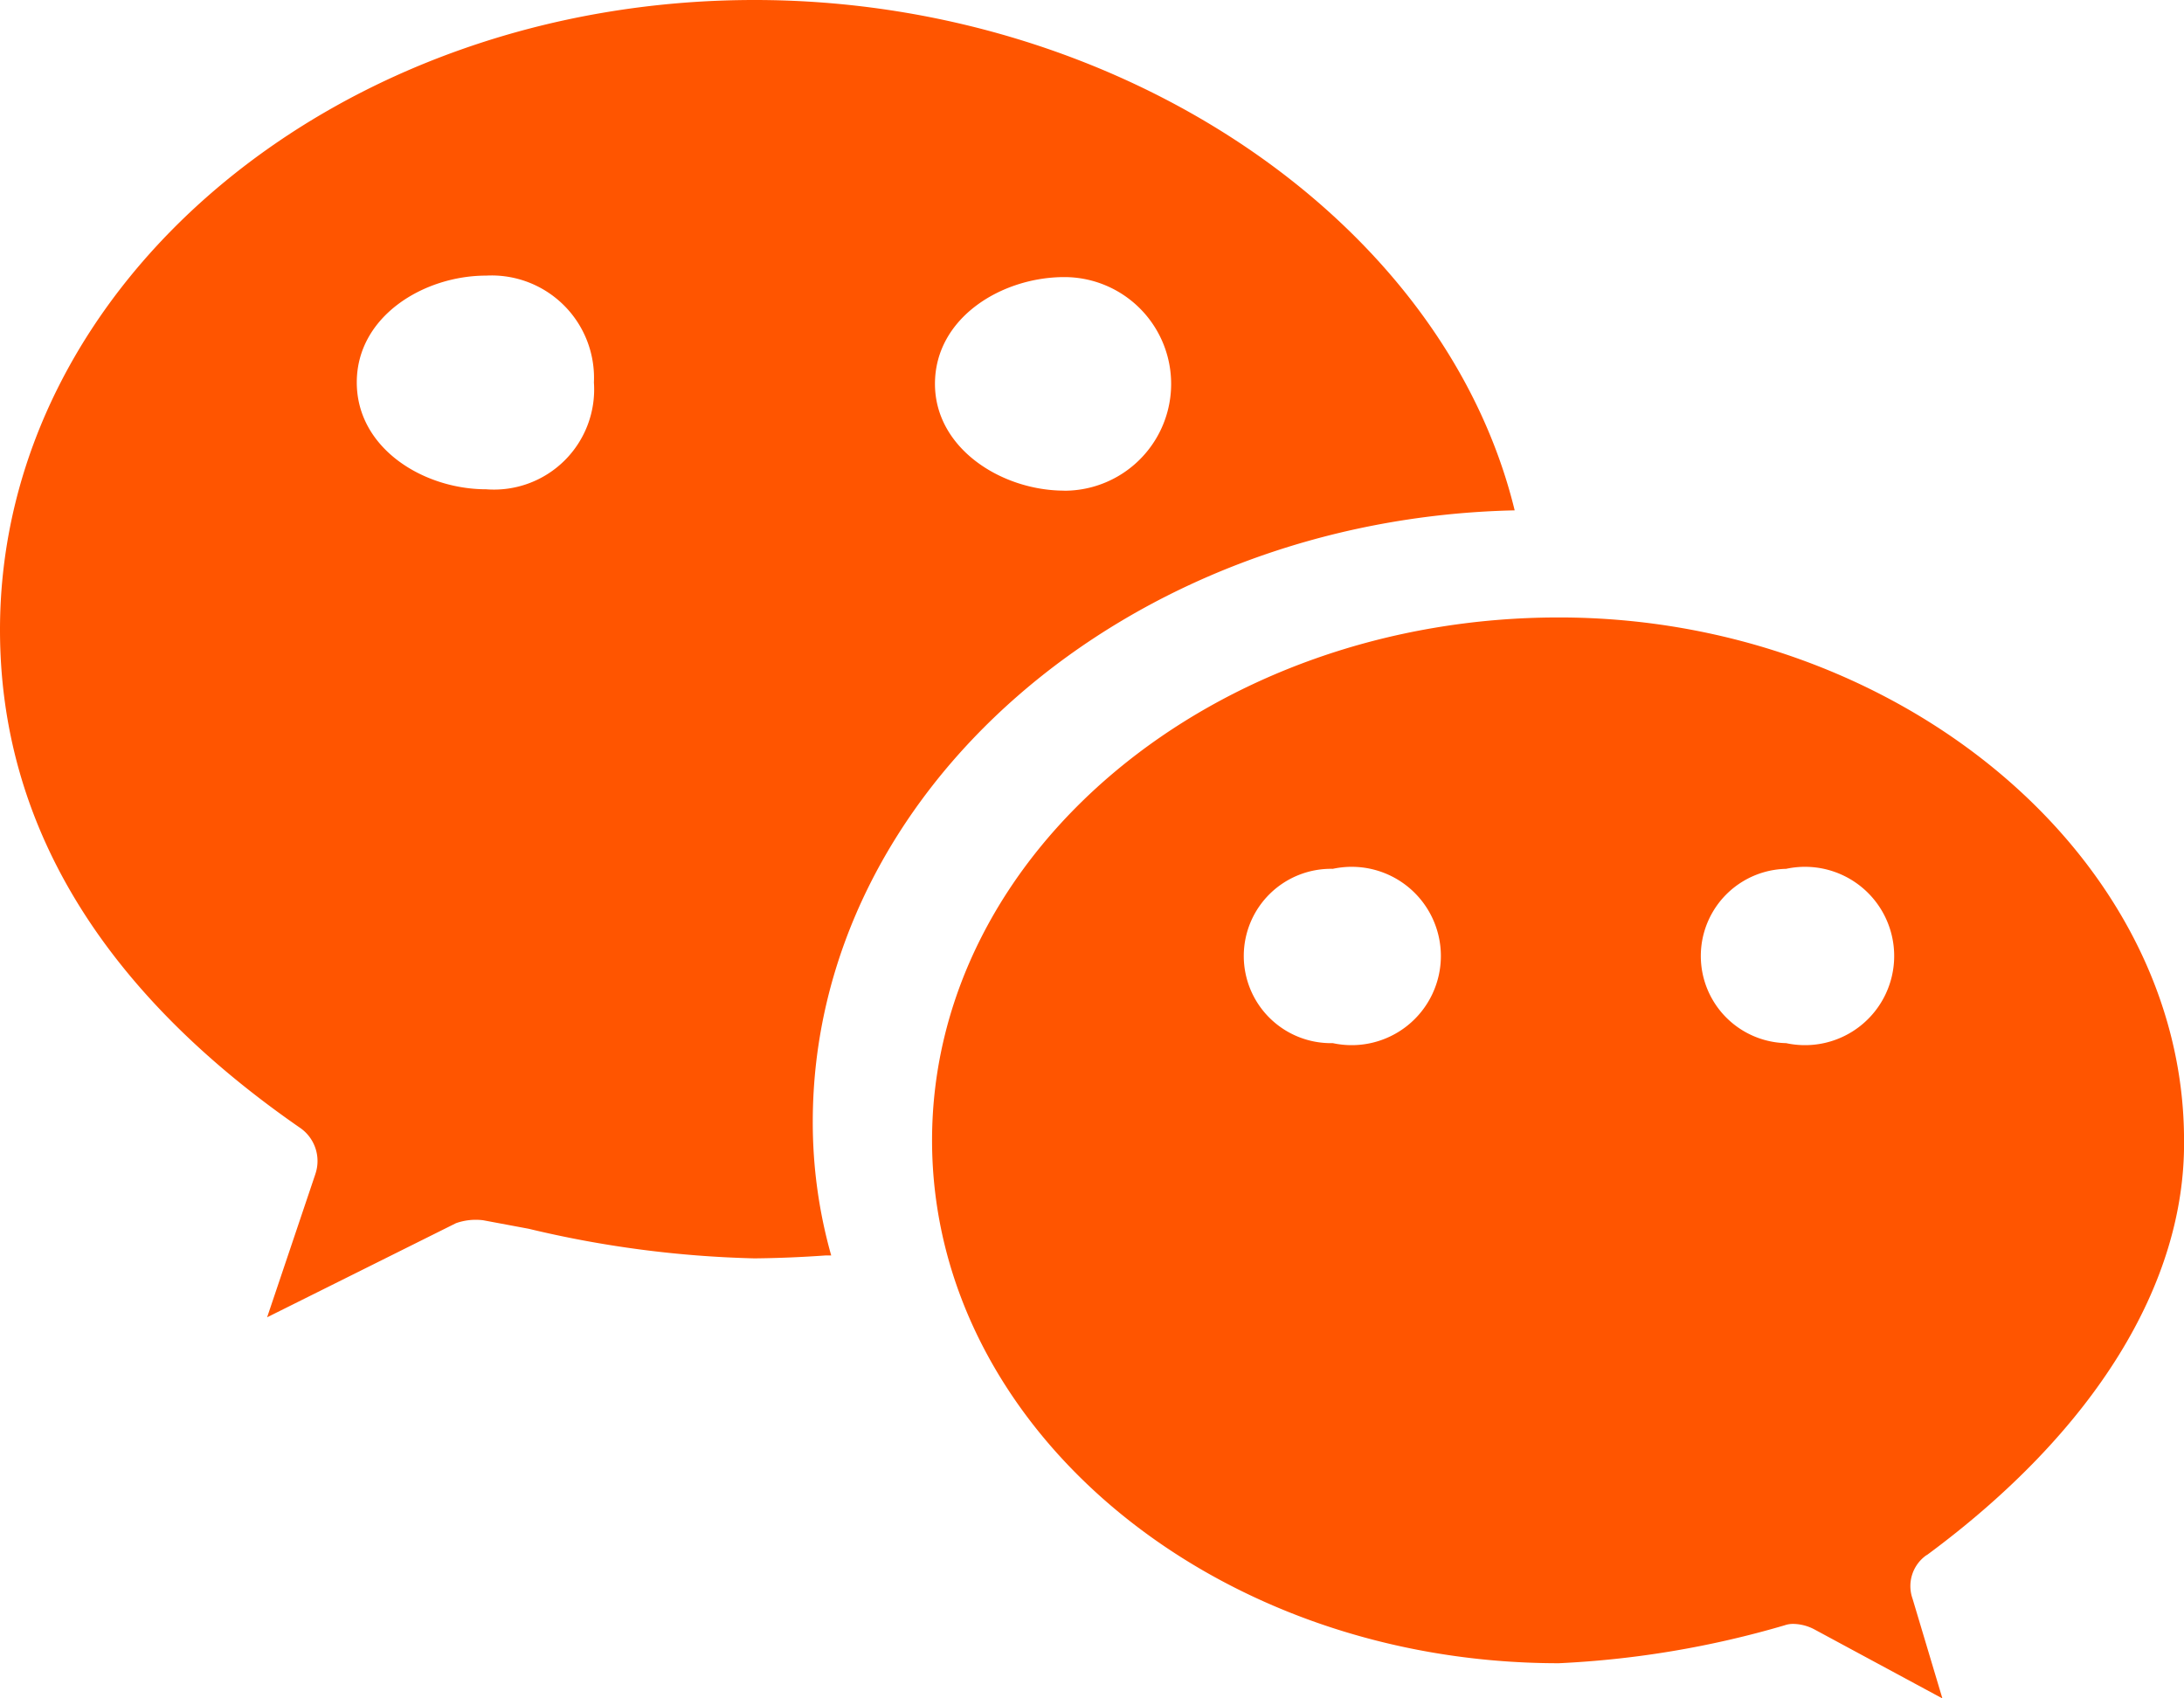
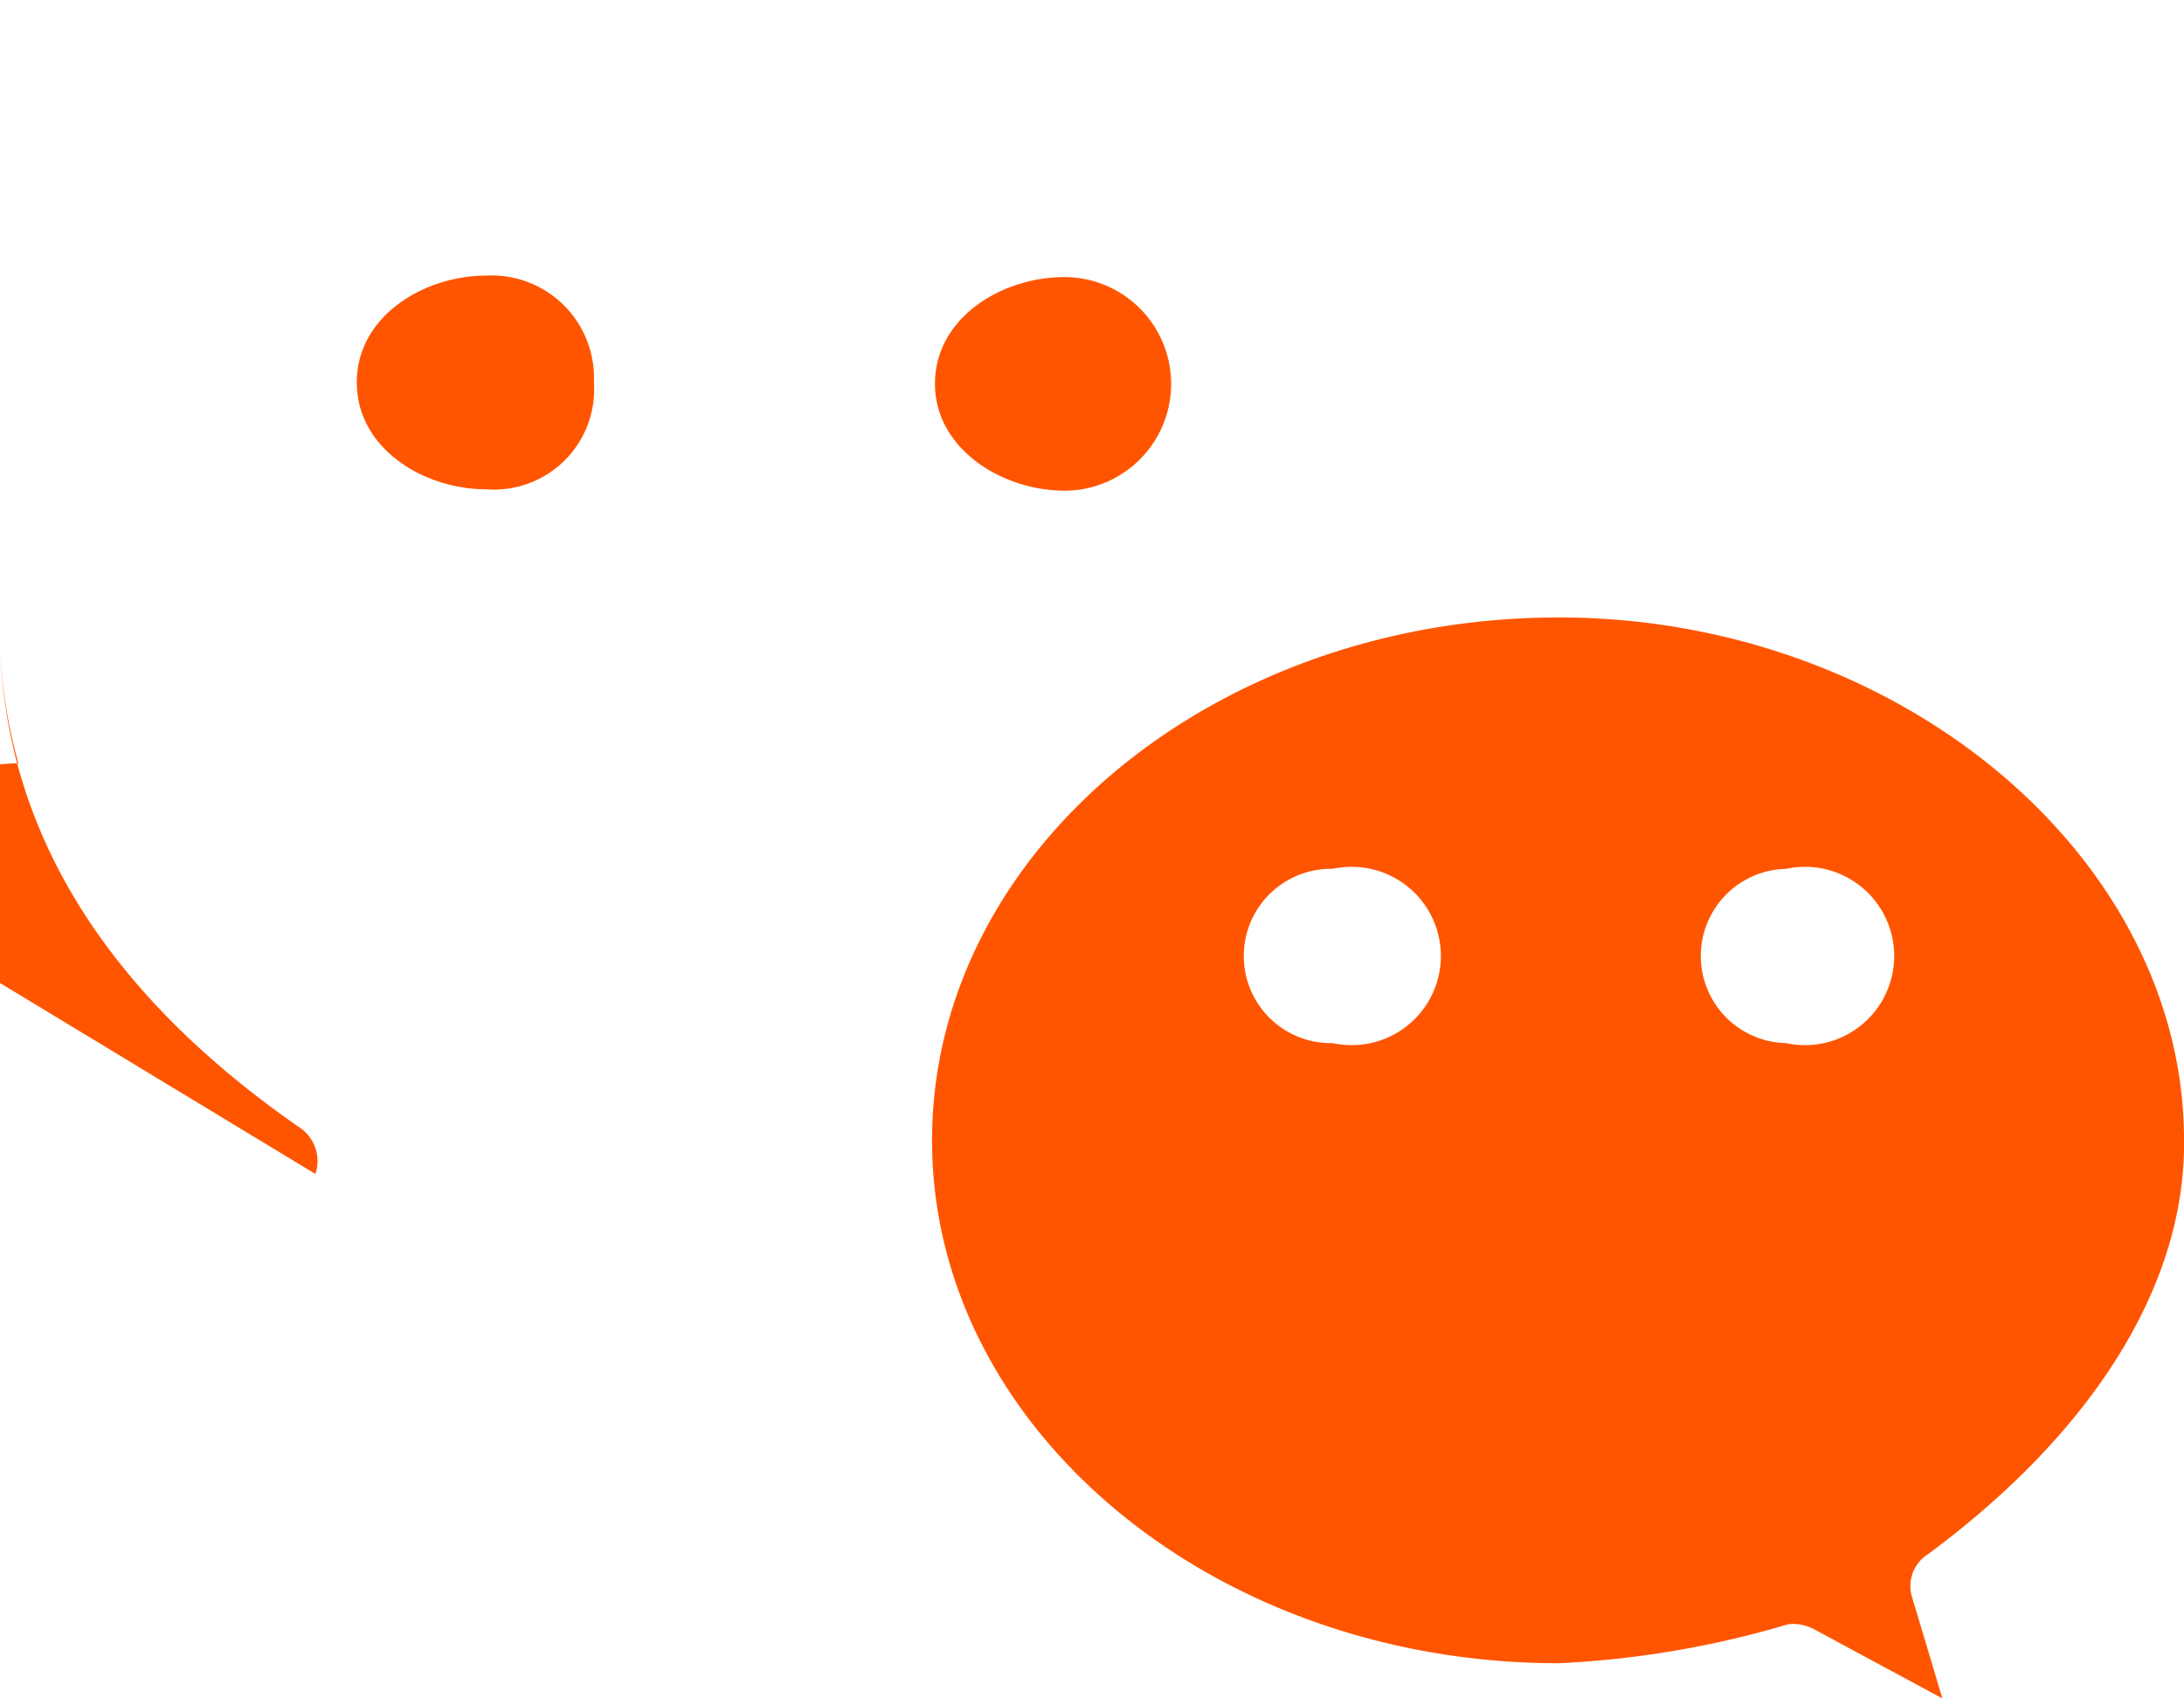
<svg xmlns="http://www.w3.org/2000/svg" width="54.707" height="42.549" viewBox="0 0 54.707 42.549">
-   <path id="Path_1875" data-name="Path 1875" d="M7.9,143.189a1.009,1.009,0,0,0-.392-1.161C2.526,138.575,0,134.384,0,129.558c0-8.7,8.47-15.78,18.9-15.78,9.112,0,17.263,5.495,19.041,12.786-9.716.213-17.582,7.045-17.582,15.321a12.263,12.263,0,0,0,.462,3.346h-.143q-.888.064-1.778.073a26.9,26.9,0,0,1-5.659-.742l-1.14-.213a1.486,1.486,0,0,0-.678.073l-4.732,2.358,1.21-3.592ZM26.66,126.072a2.676,2.676,0,1,0,0-5.352c-1.568,0-3.24,1.018-3.24,2.675,0,1.62,1.672,2.675,3.24,2.675Zm-11.783-2.714a2.564,2.564,0,0,0-2.7-2.675c-1.565,0-3.24,1.021-3.24,2.675s1.672,2.678,3.24,2.678a2.509,2.509,0,0,0,2.7-2.675Zm33.386,29.377a.945.945,0,0,0-.356,1.094l.748,2.5-3.2-1.726a1.167,1.167,0,0,0-.5-.14.642.642,0,0,0-.249.033,24.019,24.019,0,0,1-5.659.951c-8.65,0-15.7-5.881-15.7-13.1s7.051-13.1,15.7-13.1c8.507,0,15.661,5.987,15.661,13.1.036,3.592-2.243,7.291-6.443,10.391Zm-14.877-17.19a2.184,2.184,0,1,0,0,4.367,2.234,2.234,0,1,0,0-4.367Zm11.355,0a2.184,2.184,0,0,0,0,4.367,2.234,2.234,0,1,0,0-4.367Z" transform="translate(0 -113.778)" fill="#f50" />
+   <path id="Path_1875" data-name="Path 1875" d="M7.9,143.189a1.009,1.009,0,0,0-.392-1.161C2.526,138.575,0,134.384,0,129.558a12.263,12.263,0,0,0,.462,3.346h-.143q-.888.064-1.778.073a26.9,26.9,0,0,1-5.659-.742l-1.14-.213a1.486,1.486,0,0,0-.678.073l-4.732,2.358,1.21-3.592ZM26.66,126.072a2.676,2.676,0,1,0,0-5.352c-1.568,0-3.24,1.018-3.24,2.675,0,1.62,1.672,2.675,3.24,2.675Zm-11.783-2.714a2.564,2.564,0,0,0-2.7-2.675c-1.565,0-3.24,1.021-3.24,2.675s1.672,2.678,3.24,2.678a2.509,2.509,0,0,0,2.7-2.675Zm33.386,29.377a.945.945,0,0,0-.356,1.094l.748,2.5-3.2-1.726a1.167,1.167,0,0,0-.5-.14.642.642,0,0,0-.249.033,24.019,24.019,0,0,1-5.659.951c-8.65,0-15.7-5.881-15.7-13.1s7.051-13.1,15.7-13.1c8.507,0,15.661,5.987,15.661,13.1.036,3.592-2.243,7.291-6.443,10.391Zm-14.877-17.19a2.184,2.184,0,1,0,0,4.367,2.234,2.234,0,1,0,0-4.367Zm11.355,0a2.184,2.184,0,0,0,0,4.367,2.234,2.234,0,1,0,0-4.367Z" transform="translate(0 -113.778)" fill="#f50" />
</svg>